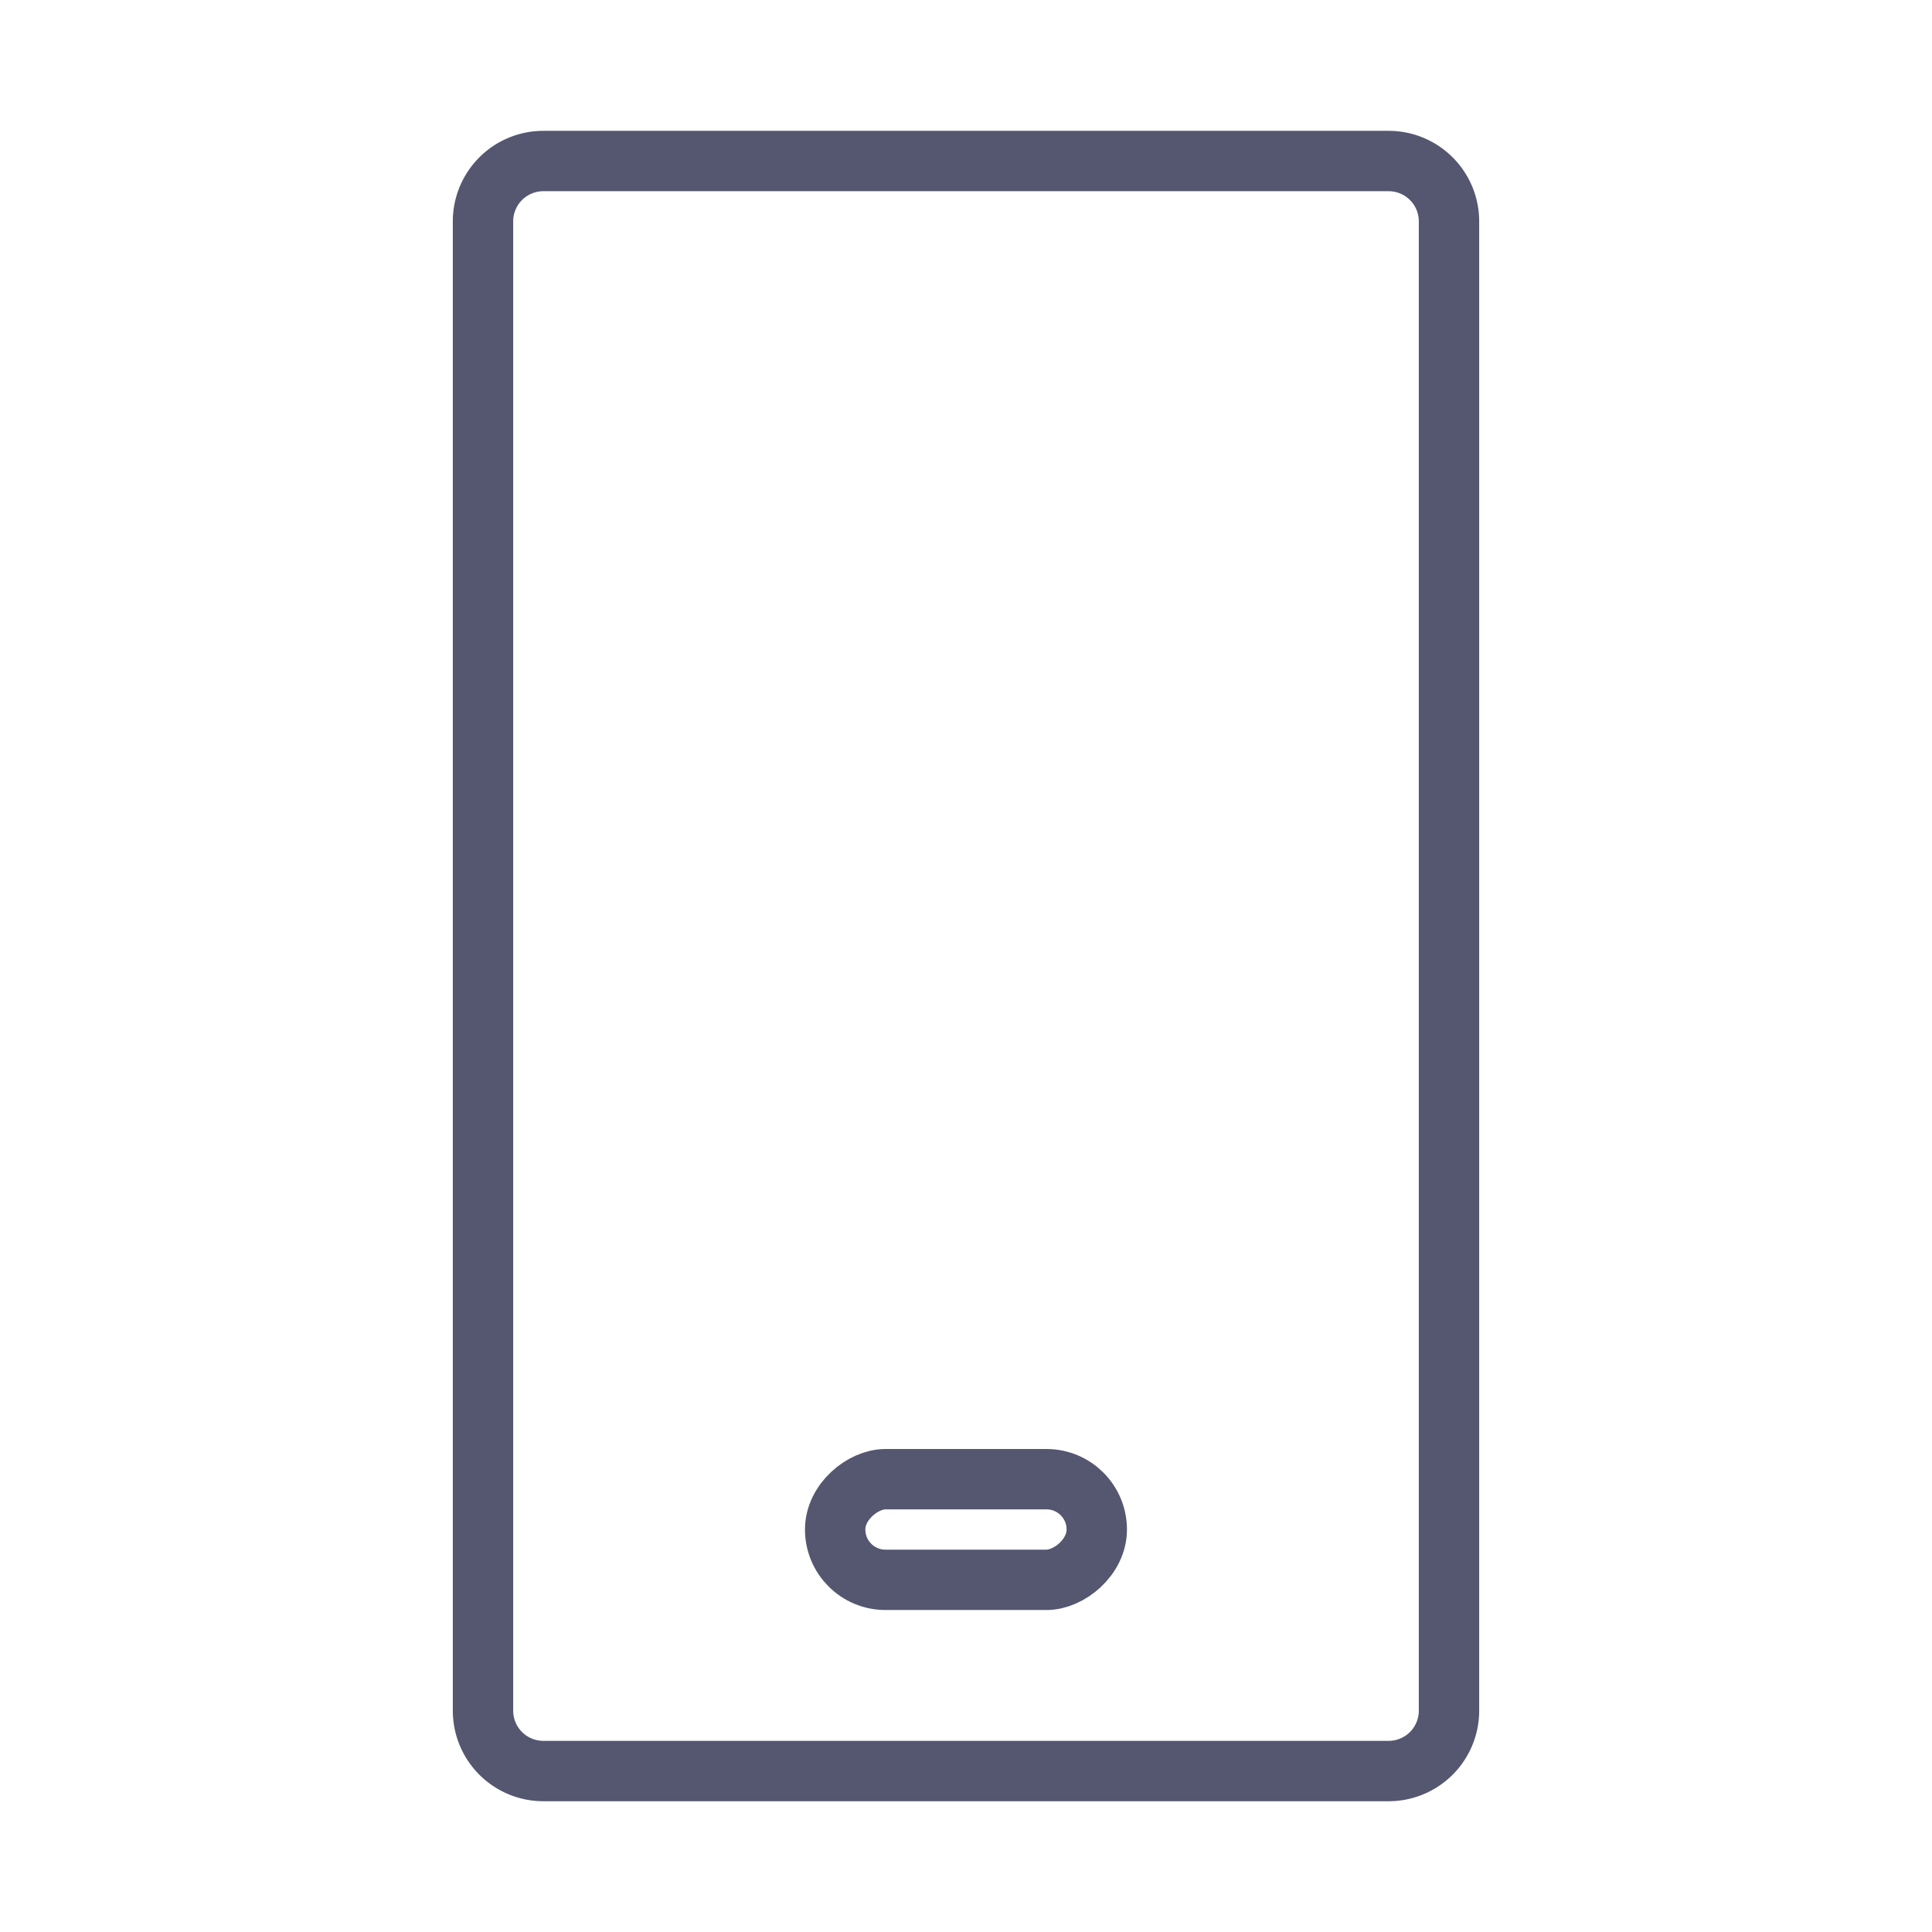
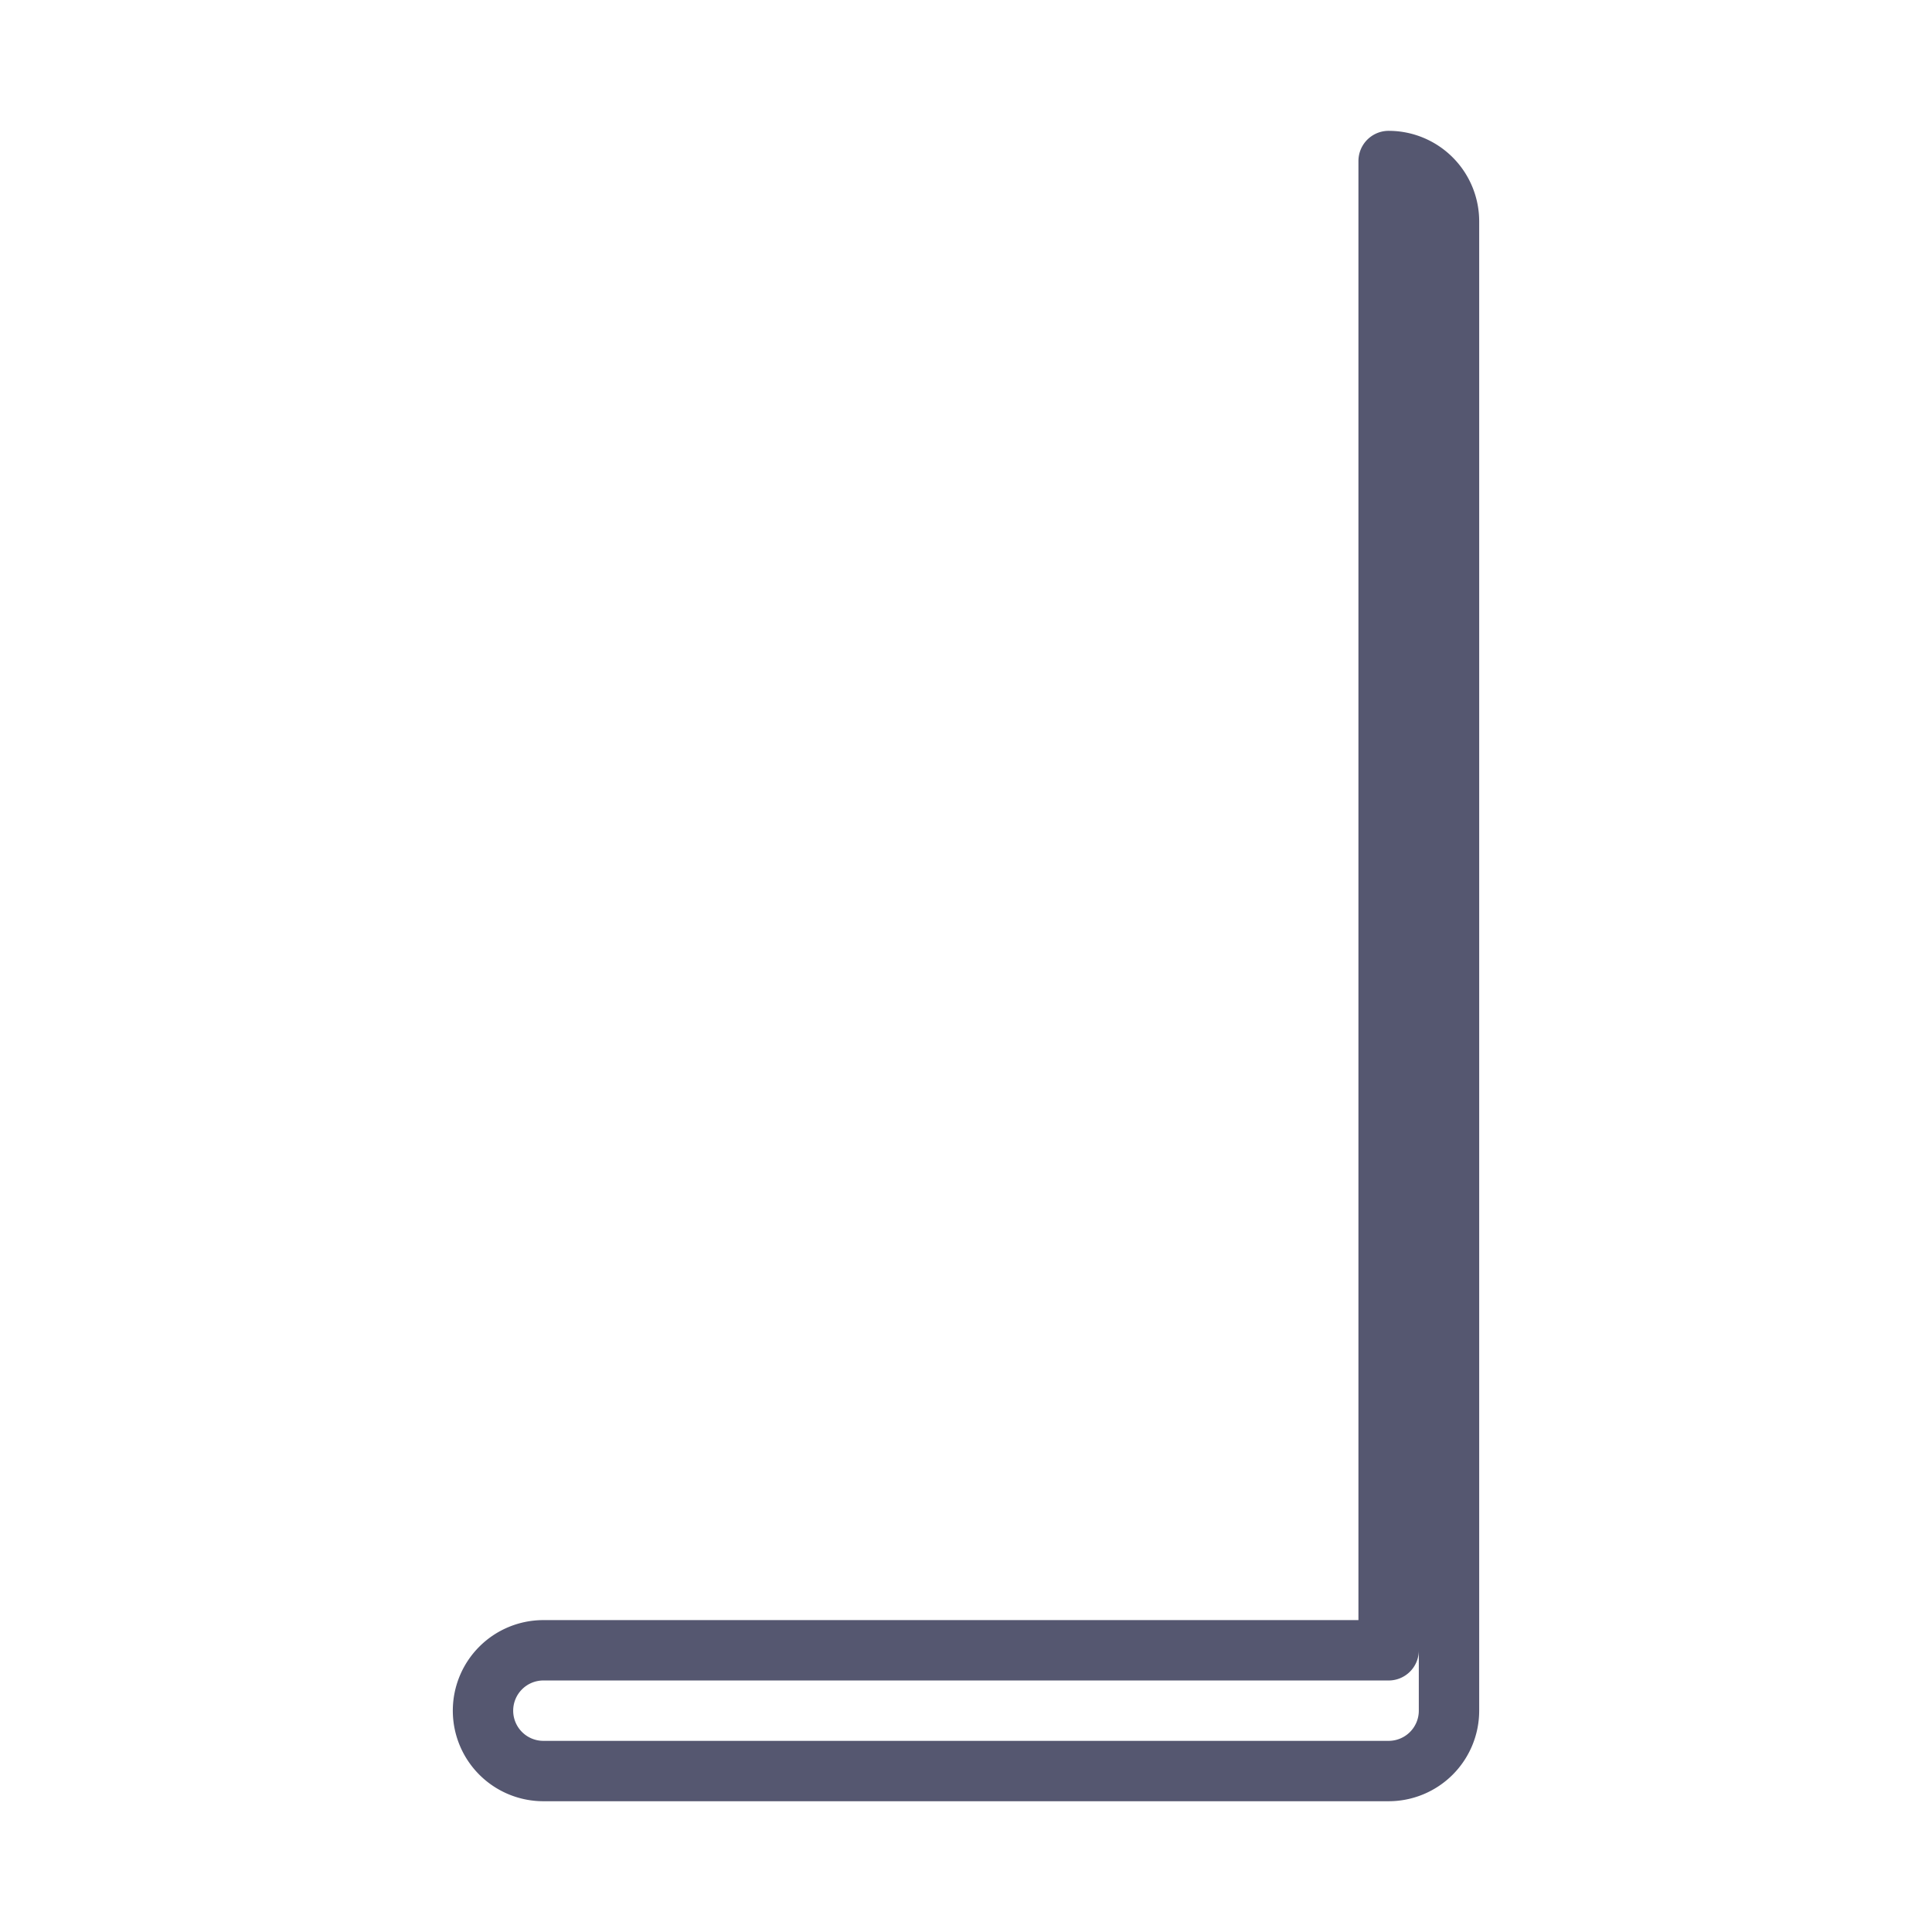
<svg xmlns="http://www.w3.org/2000/svg" width="32" height="32" fill="none">
-   <rect x="18.166" y="24.5" width="1.667" height="4.333" rx=".833" transform="rotate(90 18.166 24.5)" stroke="#555770" stroke-linecap="round" stroke-linejoin="round" />
-   <path clip-rule="evenodd" d="M23 2.667a1 1 0 011 1v24.667a1 1 0 01-1 1H9a1 1 0 01-1-1V3.667a1 1 0 011-1h14z" stroke="#555770" stroke-linecap="round" stroke-linejoin="round" />
+   <path clip-rule="evenodd" d="M23 2.667a1 1 0 011 1v24.667a1 1 0 01-1 1H9a1 1 0 01-1-1a1 1 0 011-1h14z" stroke="#555770" stroke-linecap="round" stroke-linejoin="round" />
</svg>